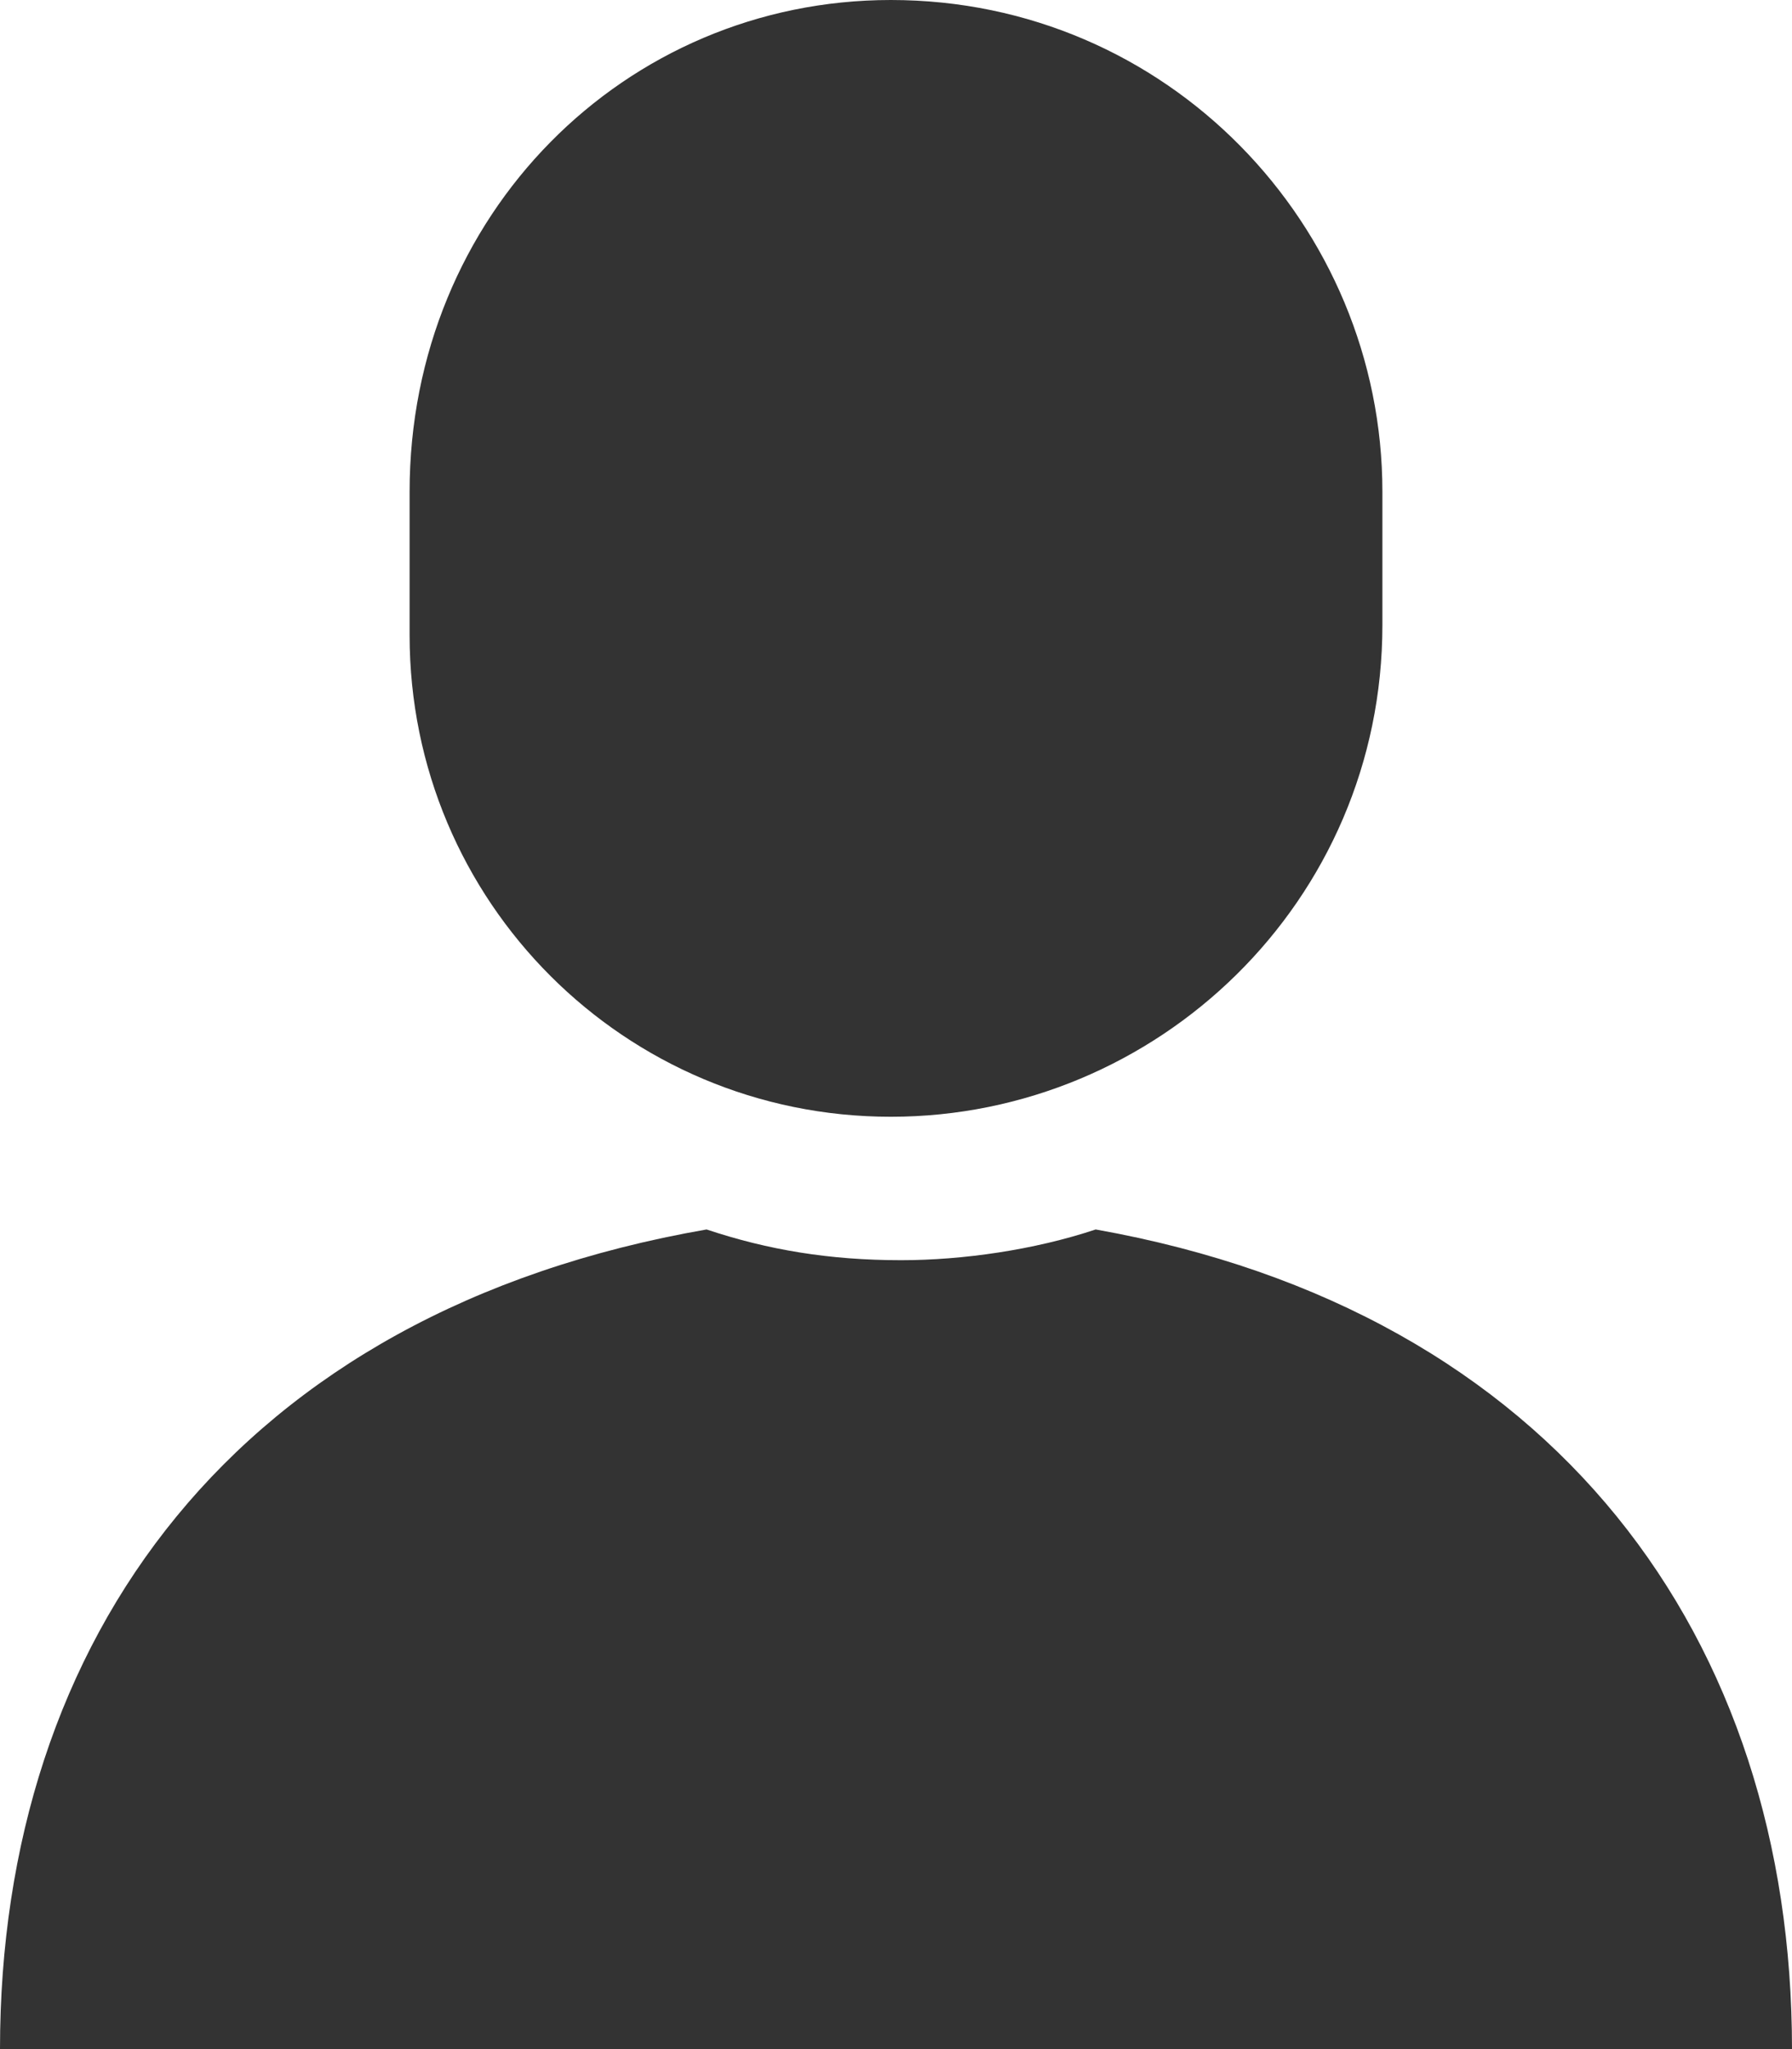
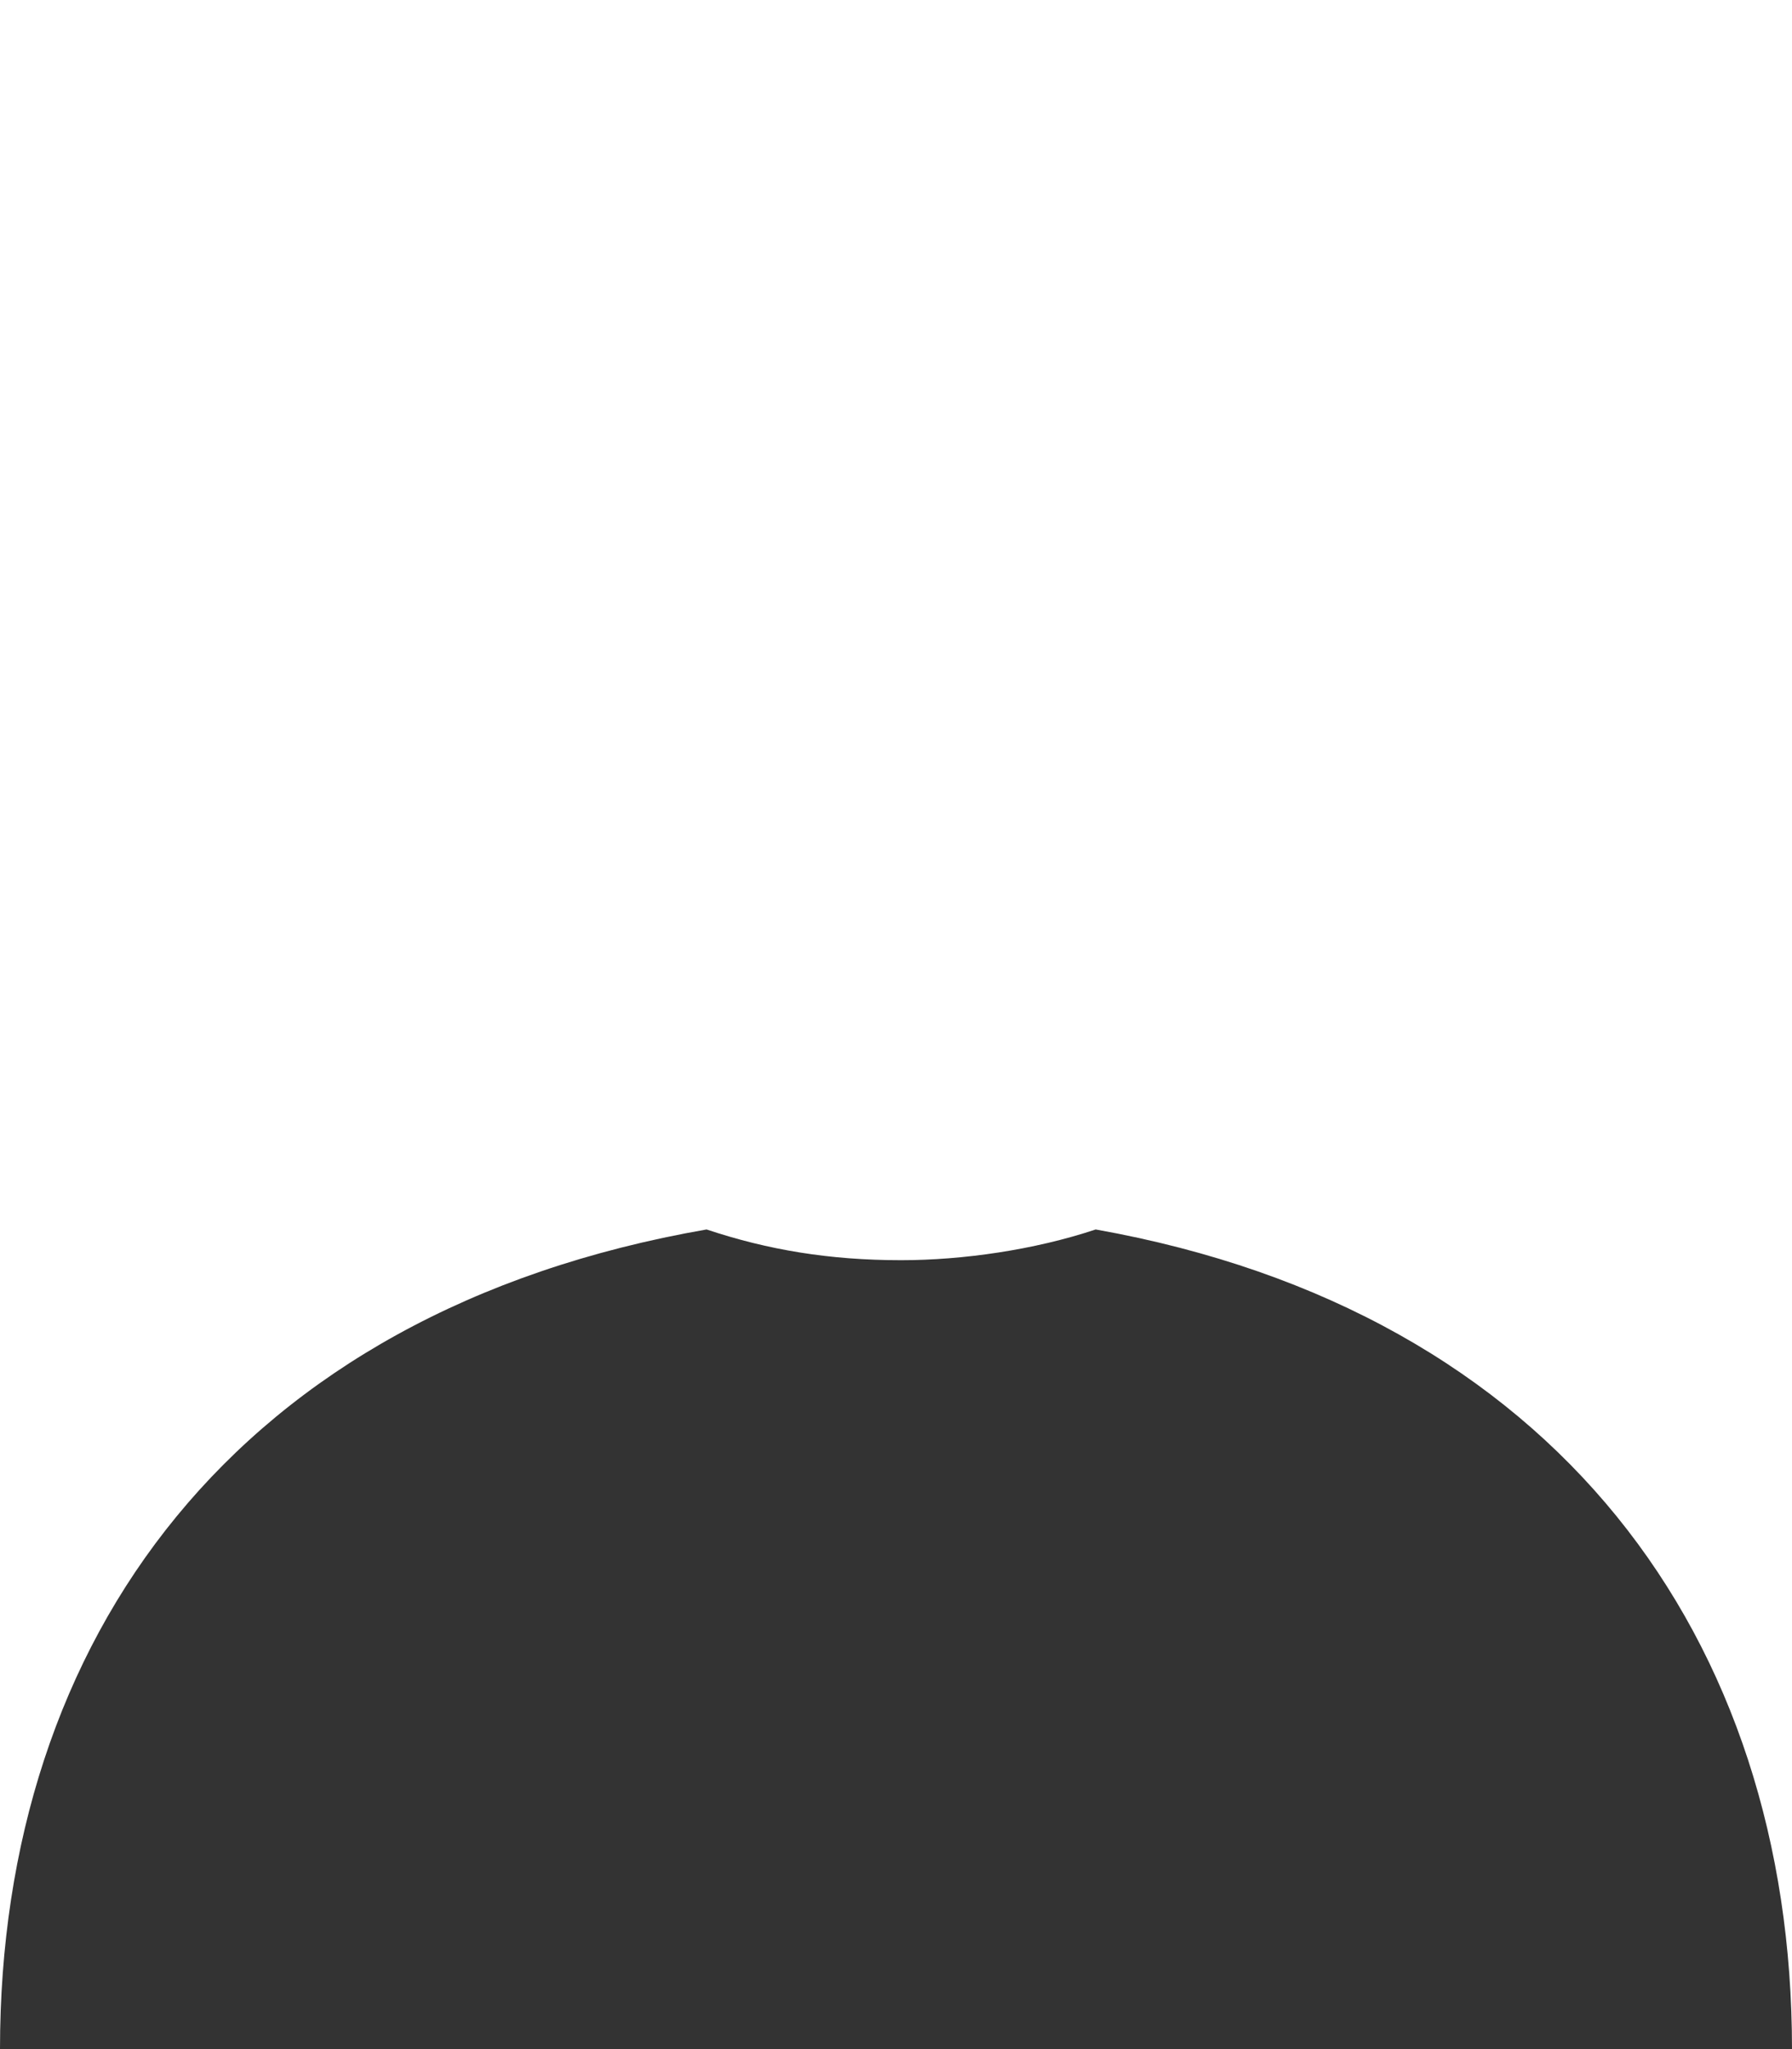
<svg xmlns="http://www.w3.org/2000/svg" version="1.1" x="0px" y="0px" width="17.5px" height="20px" viewBox="0 0 17.5 20" style="overflow:visible;enable-background:new 0 0 17.5 20;" xml:space="preserve">
  <style type="text/css">
	.st0{fill:#333333;}
</style>
  <defs>
</defs>
  <g>
    <g>
      <path class="st0" d="M17.5,20c0-4-2.3-7.2-6.8-8c-0.6,0.2-1.3,0.3-1.9,0.3c-0.7,0-1.3-0.1-1.9-0.3C2.3,12.8,0,16,0,20h8.7H17.5z" />
-       <path class="st0" d="M8.7,10.9c2.6,0,4.8-2.1,4.8-4.8V4.8c0-2.6-2.1-4.8-4.8-4.8C6.1,0,4,2.1,4,4.8v1.4C4,8.8,6.1,10.9,8.7,10.9z" />
    </g>
  </g>
</svg>